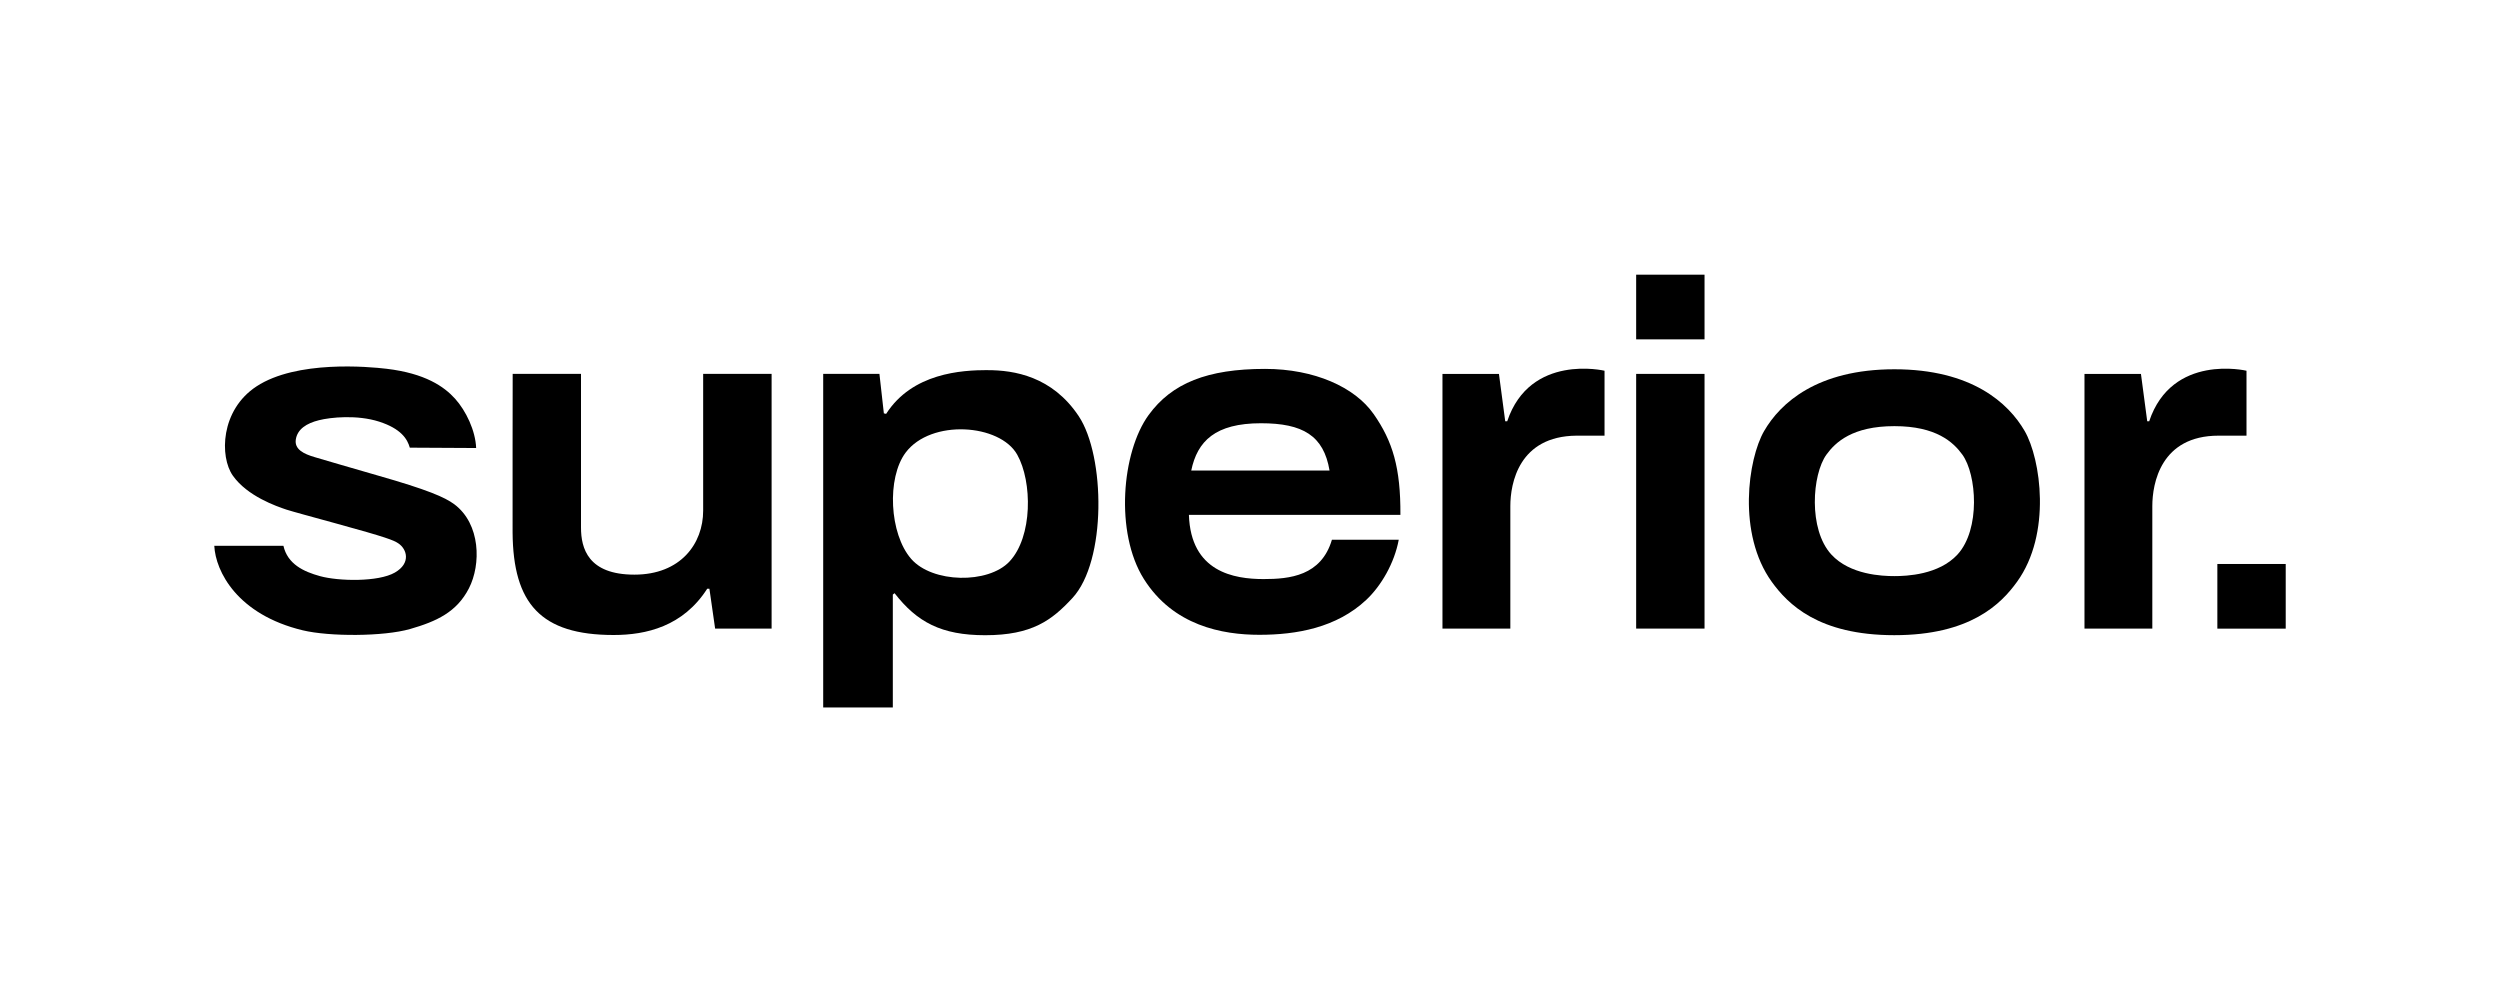
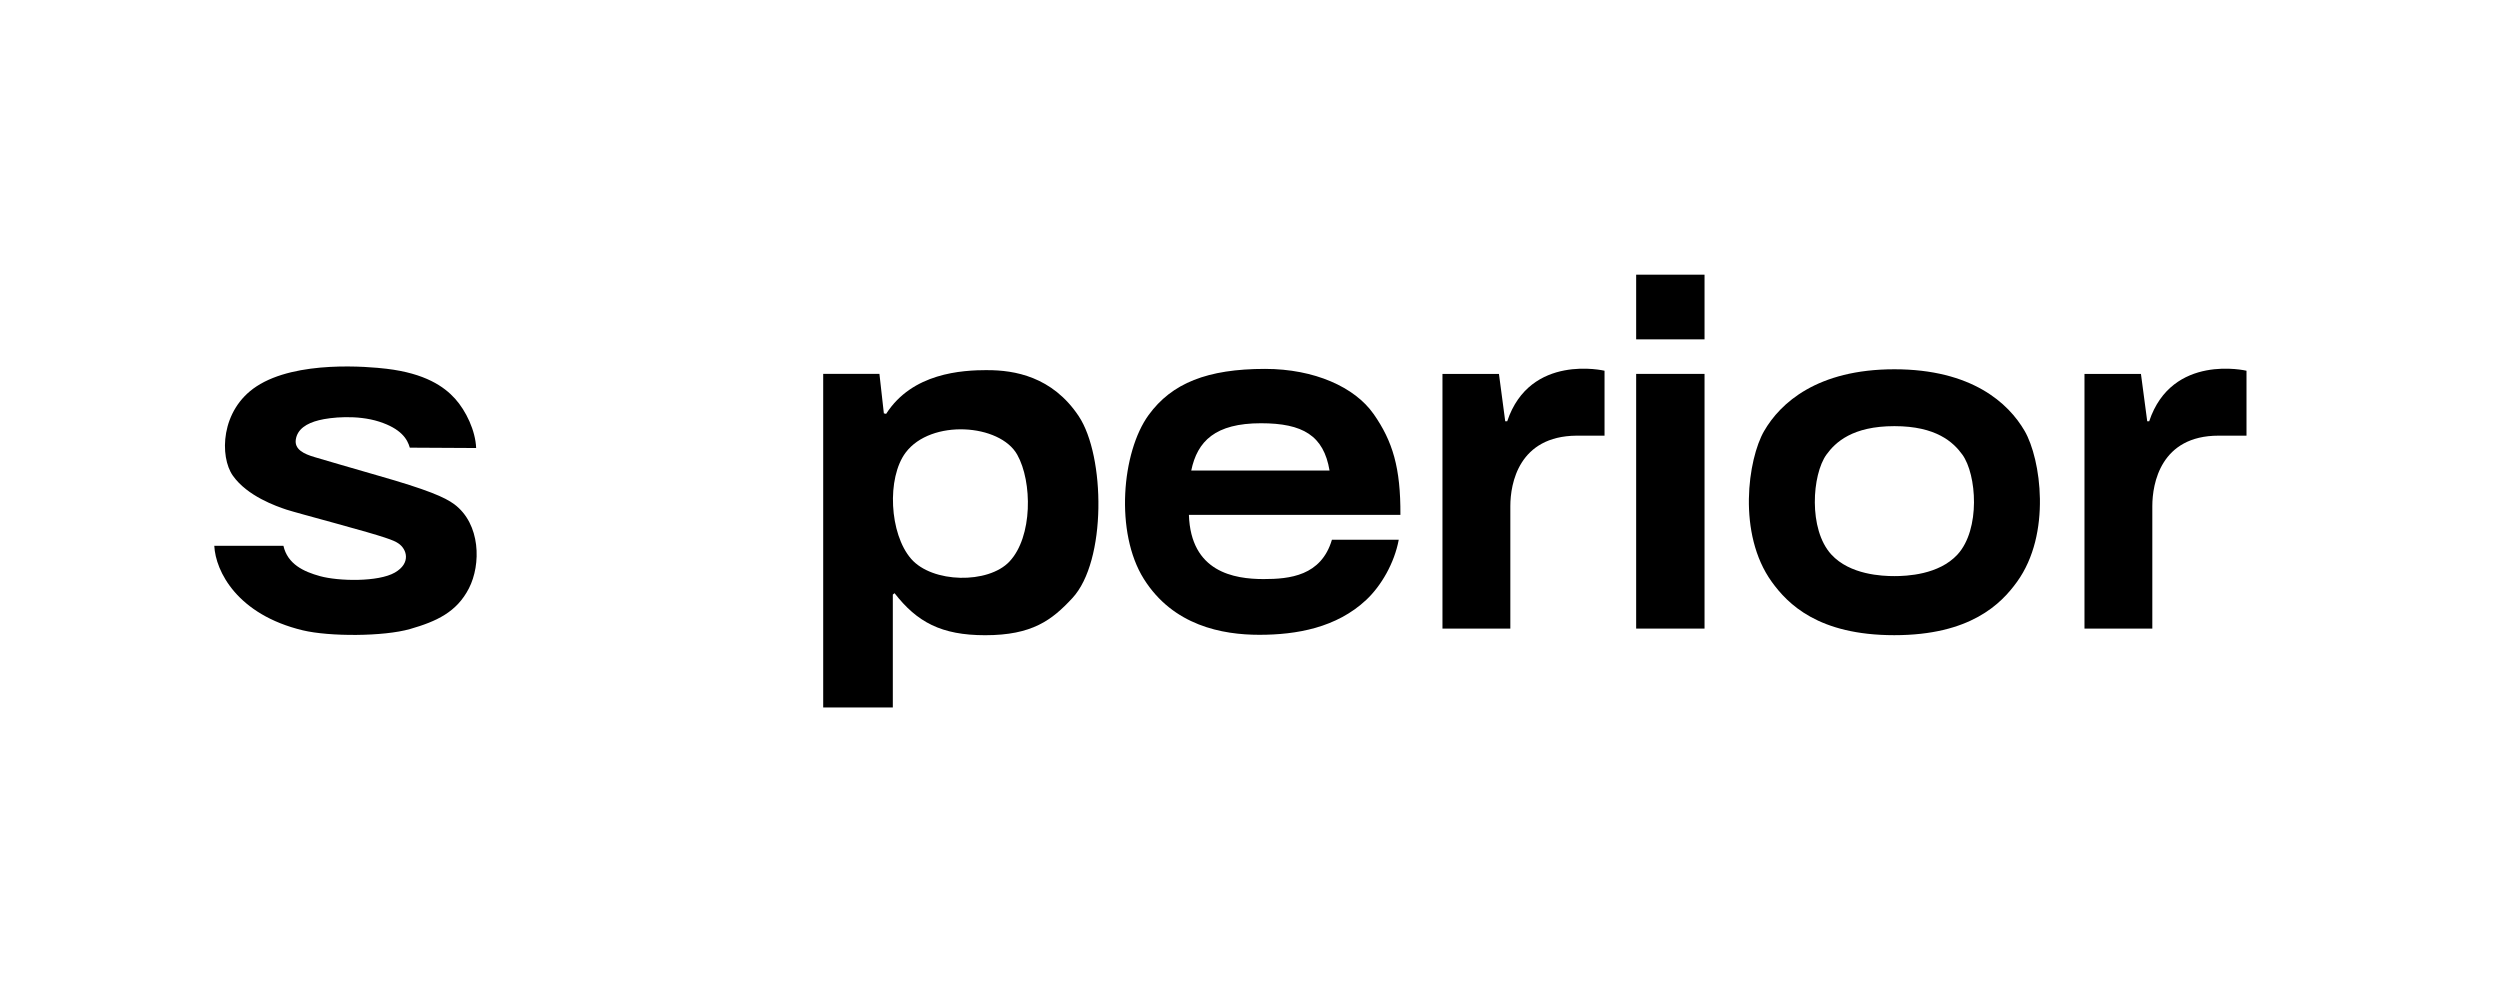
<svg xmlns="http://www.w3.org/2000/svg" width="140" height="56" viewBox="0 0 140 56" fill="none">
-   <path d="M39.377 28.597C39.377 30.445 38.117 32.18 35.526 32.18C32.934 32.18 32.536 30.709 32.536 29.543V20.938H28.71C28.71 20.938 28.698 28.836 28.705 29.829C28.737 33.796 30.276 35.56 34.366 35.56C36.185 35.56 38.252 35.081 39.604 32.969H39.727L40.047 35.201H43.21V20.938H39.377V28.597Z" fill="black" />
  <path d="M56.53 31.446C55.343 32.71 52.21 32.66 51.024 31.296C49.803 29.893 49.651 26.76 50.719 25.341C52.138 23.457 55.996 23.73 56.966 25.464C57.814 26.978 57.835 30.057 56.53 31.446ZM55.314 20.726C53.847 20.726 51.09 20.888 49.623 23.177L49.496 23.148L49.248 20.938H46.099V39.617H49.998V33.296L50.096 33.219C51.351 34.835 52.711 35.572 55.168 35.572C57.803 35.572 58.908 34.729 60.054 33.492C61.975 31.421 61.895 25.546 60.411 23.309C58.926 21.072 56.785 20.729 55.316 20.729" fill="black" />
  <path d="M66.71 26.348C67.052 24.705 68.054 23.702 70.614 23.702C72.956 23.702 74.126 24.391 74.454 26.348H66.713H66.71ZM76.916 23.177C75.87 21.683 73.61 20.658 70.844 20.658C67.615 20.658 65.621 21.456 64.323 23.241C62.814 25.316 62.43 29.829 64.051 32.414C65.697 35.04 68.45 35.549 70.525 35.549C72.601 35.549 74.845 35.156 76.511 33.592C77.353 32.8 78.087 31.53 78.33 30.225H74.588C73.988 32.253 72.217 32.428 70.76 32.428C69.105 32.428 66.681 32.032 66.579 28.831H78.423C78.437 26.201 77.996 24.716 76.916 23.175" fill="black" />
  <path d="M84.402 23.592H84.293L83.941 20.939H80.778V35.202H84.579V28.343C84.579 27.07 85.052 24.422 88.29 24.397C88.717 24.394 89.854 24.397 89.854 24.397V20.761C89.854 20.761 85.678 19.772 84.404 23.592" fill="black" />
  <path d="M125.804 24.397V20.761C125.804 20.761 121.628 19.772 120.355 23.592H120.245L119.893 20.939H116.731V35.202H120.53V28.343C120.53 27.07 121.003 24.397 124.24 24.397H125.804Z" fill="black" />
  <path d="M95.454 20.938H91.625V35.201H95.454V20.938Z" fill="black" />
  <path d="M95.454 15.382H91.625V19.004H95.454V15.382Z" fill="black" />
-   <path d="M128 31.583H124.172V35.204H128V31.583Z" fill="black" />
+   <path d="M128 31.583H124.172V35.204V31.583Z" fill="black" />
  <path d="M109.622 31.051C108.574 32.192 106.766 32.262 106.086 32.262C105.407 32.262 103.599 32.192 102.553 31.051C101.26 29.641 101.476 26.57 102.283 25.456C102.785 24.765 103.738 23.864 106.086 23.864C108.435 23.864 109.387 24.765 109.89 25.456C110.699 26.57 110.913 29.641 109.622 31.051ZM106.089 20.679C101.76 20.679 99.696 22.573 98.791 24.137C97.888 25.697 97.277 29.889 99.218 32.581C100.119 33.827 101.828 35.57 106.08 35.57C110.331 35.57 112.056 33.827 112.954 32.581C114.898 29.889 114.284 25.697 113.382 24.137C112.477 22.573 110.415 20.679 106.084 20.679" fill="black" />
  <path d="M25.434 28.235C24.913 27.847 23.958 27.428 21.153 26.628C19.568 26.176 18.029 25.716 17.634 25.603C16.995 25.419 16.483 25.155 16.565 24.614C16.654 24.027 17.172 23.704 17.861 23.532C18.516 23.366 20 23.218 21.23 23.611C22.46 24.007 22.815 24.587 22.949 25.069L26.664 25.089C26.627 24.118 26.098 23.009 25.484 22.327C24.868 21.645 23.806 20.908 21.646 20.651C20.637 20.531 16.606 20.167 14.367 21.636C12.339 22.963 12.296 25.58 13.037 26.633C13.851 27.79 15.483 28.351 16.038 28.538C16.326 28.633 17.534 28.961 18.816 29.313C21.683 30.1 22.042 30.252 22.305 30.427C22.788 30.748 23.029 31.536 22.112 32.064C21.189 32.596 18.97 32.553 17.922 32.264C17.002 32.012 16.104 31.589 15.872 30.566H12C12.073 32.002 13.289 34.415 16.952 35.297C18.445 35.656 21.483 35.651 22.967 35.224C24.452 34.797 25.579 34.276 26.261 32.944C26.943 31.614 26.923 29.34 25.431 28.231" fill="black" />
</svg>